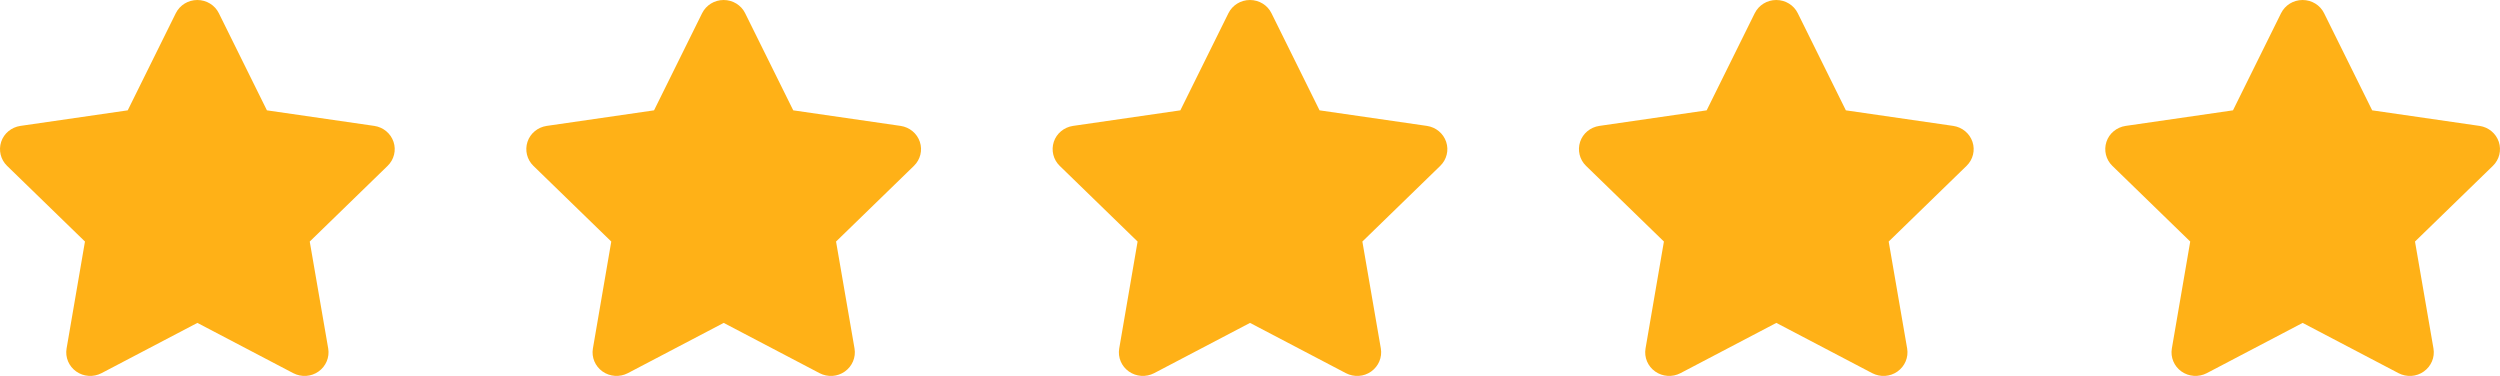
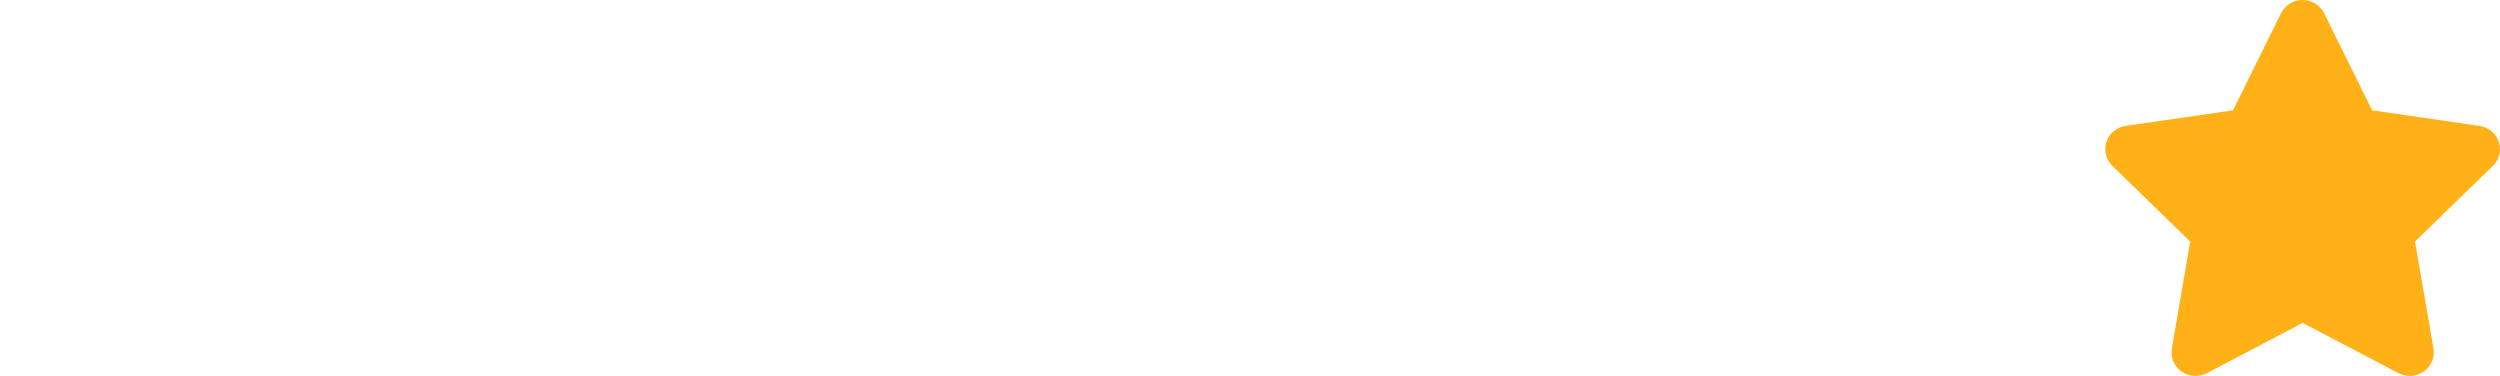
<svg xmlns="http://www.w3.org/2000/svg" width="133" height="20" viewBox="0 0 133 20" fill="none">
-   <path d="M11.643 0.703C11.432 0.273 10.986 0 10.497 0C10.008 0 9.567 0.273 9.352 0.703L6.795 5.87L1.084 6.698C0.607 6.769 0.209 7.097 0.062 7.546C-0.085 7.995 0.034 8.491 0.376 8.823L4.52 12.85L3.542 18.541C3.462 19.01 3.661 19.486 4.055 19.763C4.448 20.041 4.969 20.076 5.399 19.853L10.501 17.178L15.603 19.853C16.033 20.076 16.554 20.045 16.948 19.763C17.341 19.482 17.54 19.01 17.461 18.541L16.478 12.85L20.622 8.823C20.964 8.491 21.087 7.995 20.936 7.546C20.785 7.097 20.392 6.769 19.914 6.698L14.2 5.87L11.643 0.703Z" fill="#FFB117" />
-   <path d="M67.642 0.703C67.432 0.273 66.986 0 66.497 0C66.008 0 65.567 0.273 65.352 0.703L62.795 5.87L57.084 6.698C56.607 6.769 56.209 7.097 56.062 7.546C55.915 7.995 56.034 8.491 56.376 8.823L60.52 12.85L59.542 18.541C59.462 19.01 59.661 19.486 60.055 19.763C60.448 20.041 60.969 20.076 61.399 19.853L66.501 17.178L71.603 19.853C72.033 20.076 72.554 20.045 72.948 19.763C73.341 19.482 73.54 19.01 73.461 18.541L72.478 12.85L76.622 8.823C76.964 8.491 77.088 7.995 76.936 7.546C76.785 7.097 76.391 6.769 75.914 6.698L70.2 5.87L67.642 0.703Z" fill="#FFB117" />
-   <path d="M39.642 0.703C39.432 0.273 38.986 0 38.497 0C38.008 0 37.567 0.273 37.352 0.703L34.795 5.87L29.084 6.698C28.607 6.769 28.209 7.097 28.062 7.546C27.915 7.995 28.034 8.491 28.376 8.823L32.52 12.85L31.542 18.541C31.462 19.01 31.661 19.486 32.055 19.763C32.448 20.041 32.969 20.076 33.399 19.853L38.501 17.178L43.603 19.853C44.033 20.076 44.554 20.045 44.948 19.763C45.341 19.482 45.54 19.01 45.461 18.541L44.478 12.85L48.622 8.823C48.964 8.491 49.087 7.995 48.936 7.546C48.785 7.097 48.392 6.769 47.914 6.698L42.2 5.87L39.642 0.703Z" fill="#FFB117" />
-   <path d="M95.642 0.703C95.432 0.273 94.986 0 94.497 0C94.008 0 93.567 0.273 93.352 0.703L90.795 5.87L85.084 6.698C84.607 6.769 84.209 7.097 84.062 7.546C83.915 7.995 84.034 8.491 84.376 8.823L88.52 12.85L87.542 18.541C87.462 19.01 87.661 19.486 88.055 19.763C88.448 20.041 88.969 20.076 89.399 19.853L94.501 17.178L99.603 19.853C100.033 20.076 100.554 20.045 100.948 19.763C101.341 19.482 101.54 19.01 101.461 18.541L100.478 12.85L104.622 8.823C104.964 8.491 105.087 7.995 104.936 7.546C104.785 7.097 104.392 6.769 103.914 6.698L98.2 5.87L95.642 0.703Z" fill="#FFB117" />
  <path d="M123.642 0.703C123.432 0.273 122.986 0 122.497 0C122.008 0 121.567 0.273 121.352 0.703L118.795 5.87L113.084 6.698C112.607 6.769 112.209 7.097 112.062 7.546C111.915 7.995 112.034 8.491 112.376 8.823L116.52 12.85L115.542 18.541C115.462 19.01 115.661 19.486 116.055 19.763C116.448 20.041 116.969 20.076 117.399 19.853L122.501 17.178L127.603 19.853C128.033 20.076 128.554 20.045 128.948 19.763C129.341 19.482 129.54 19.01 129.461 18.541L128.478 12.85L132.622 8.823C132.964 8.491 133.087 7.995 132.936 7.546C132.785 7.097 132.392 6.769 131.914 6.698L126.2 5.87L123.642 0.703Z" fill="#FFB117" />
</svg>